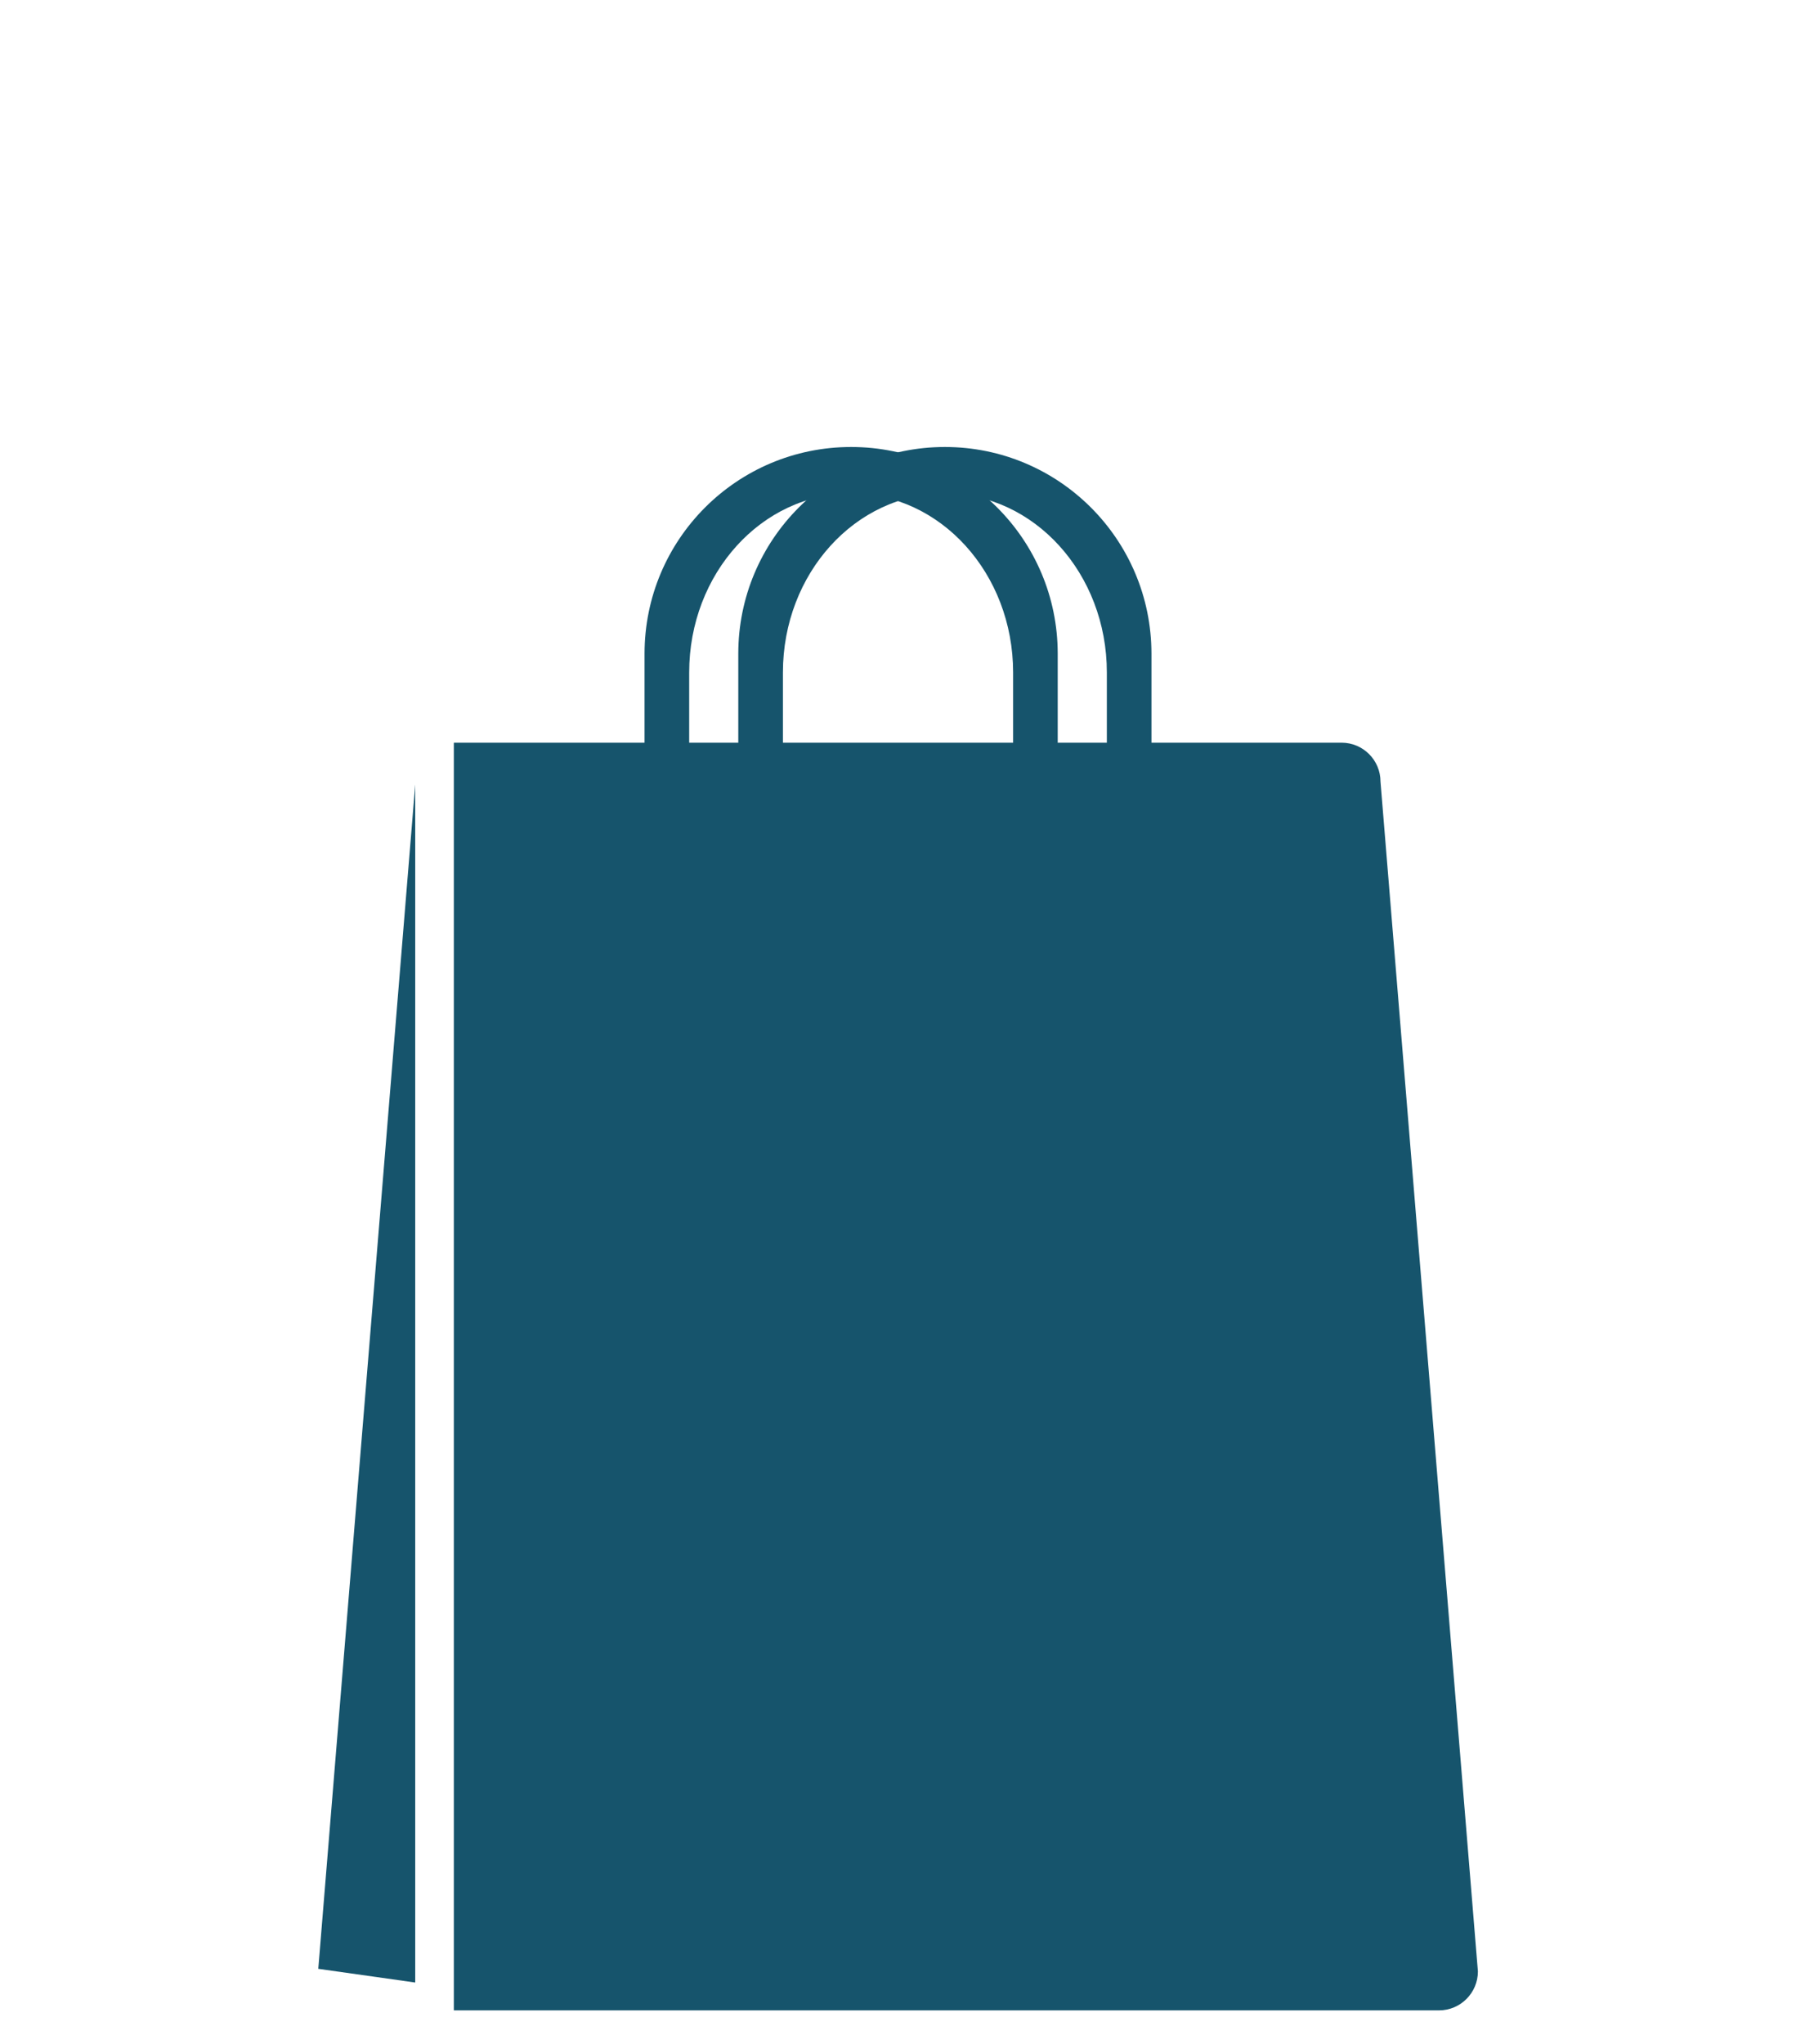
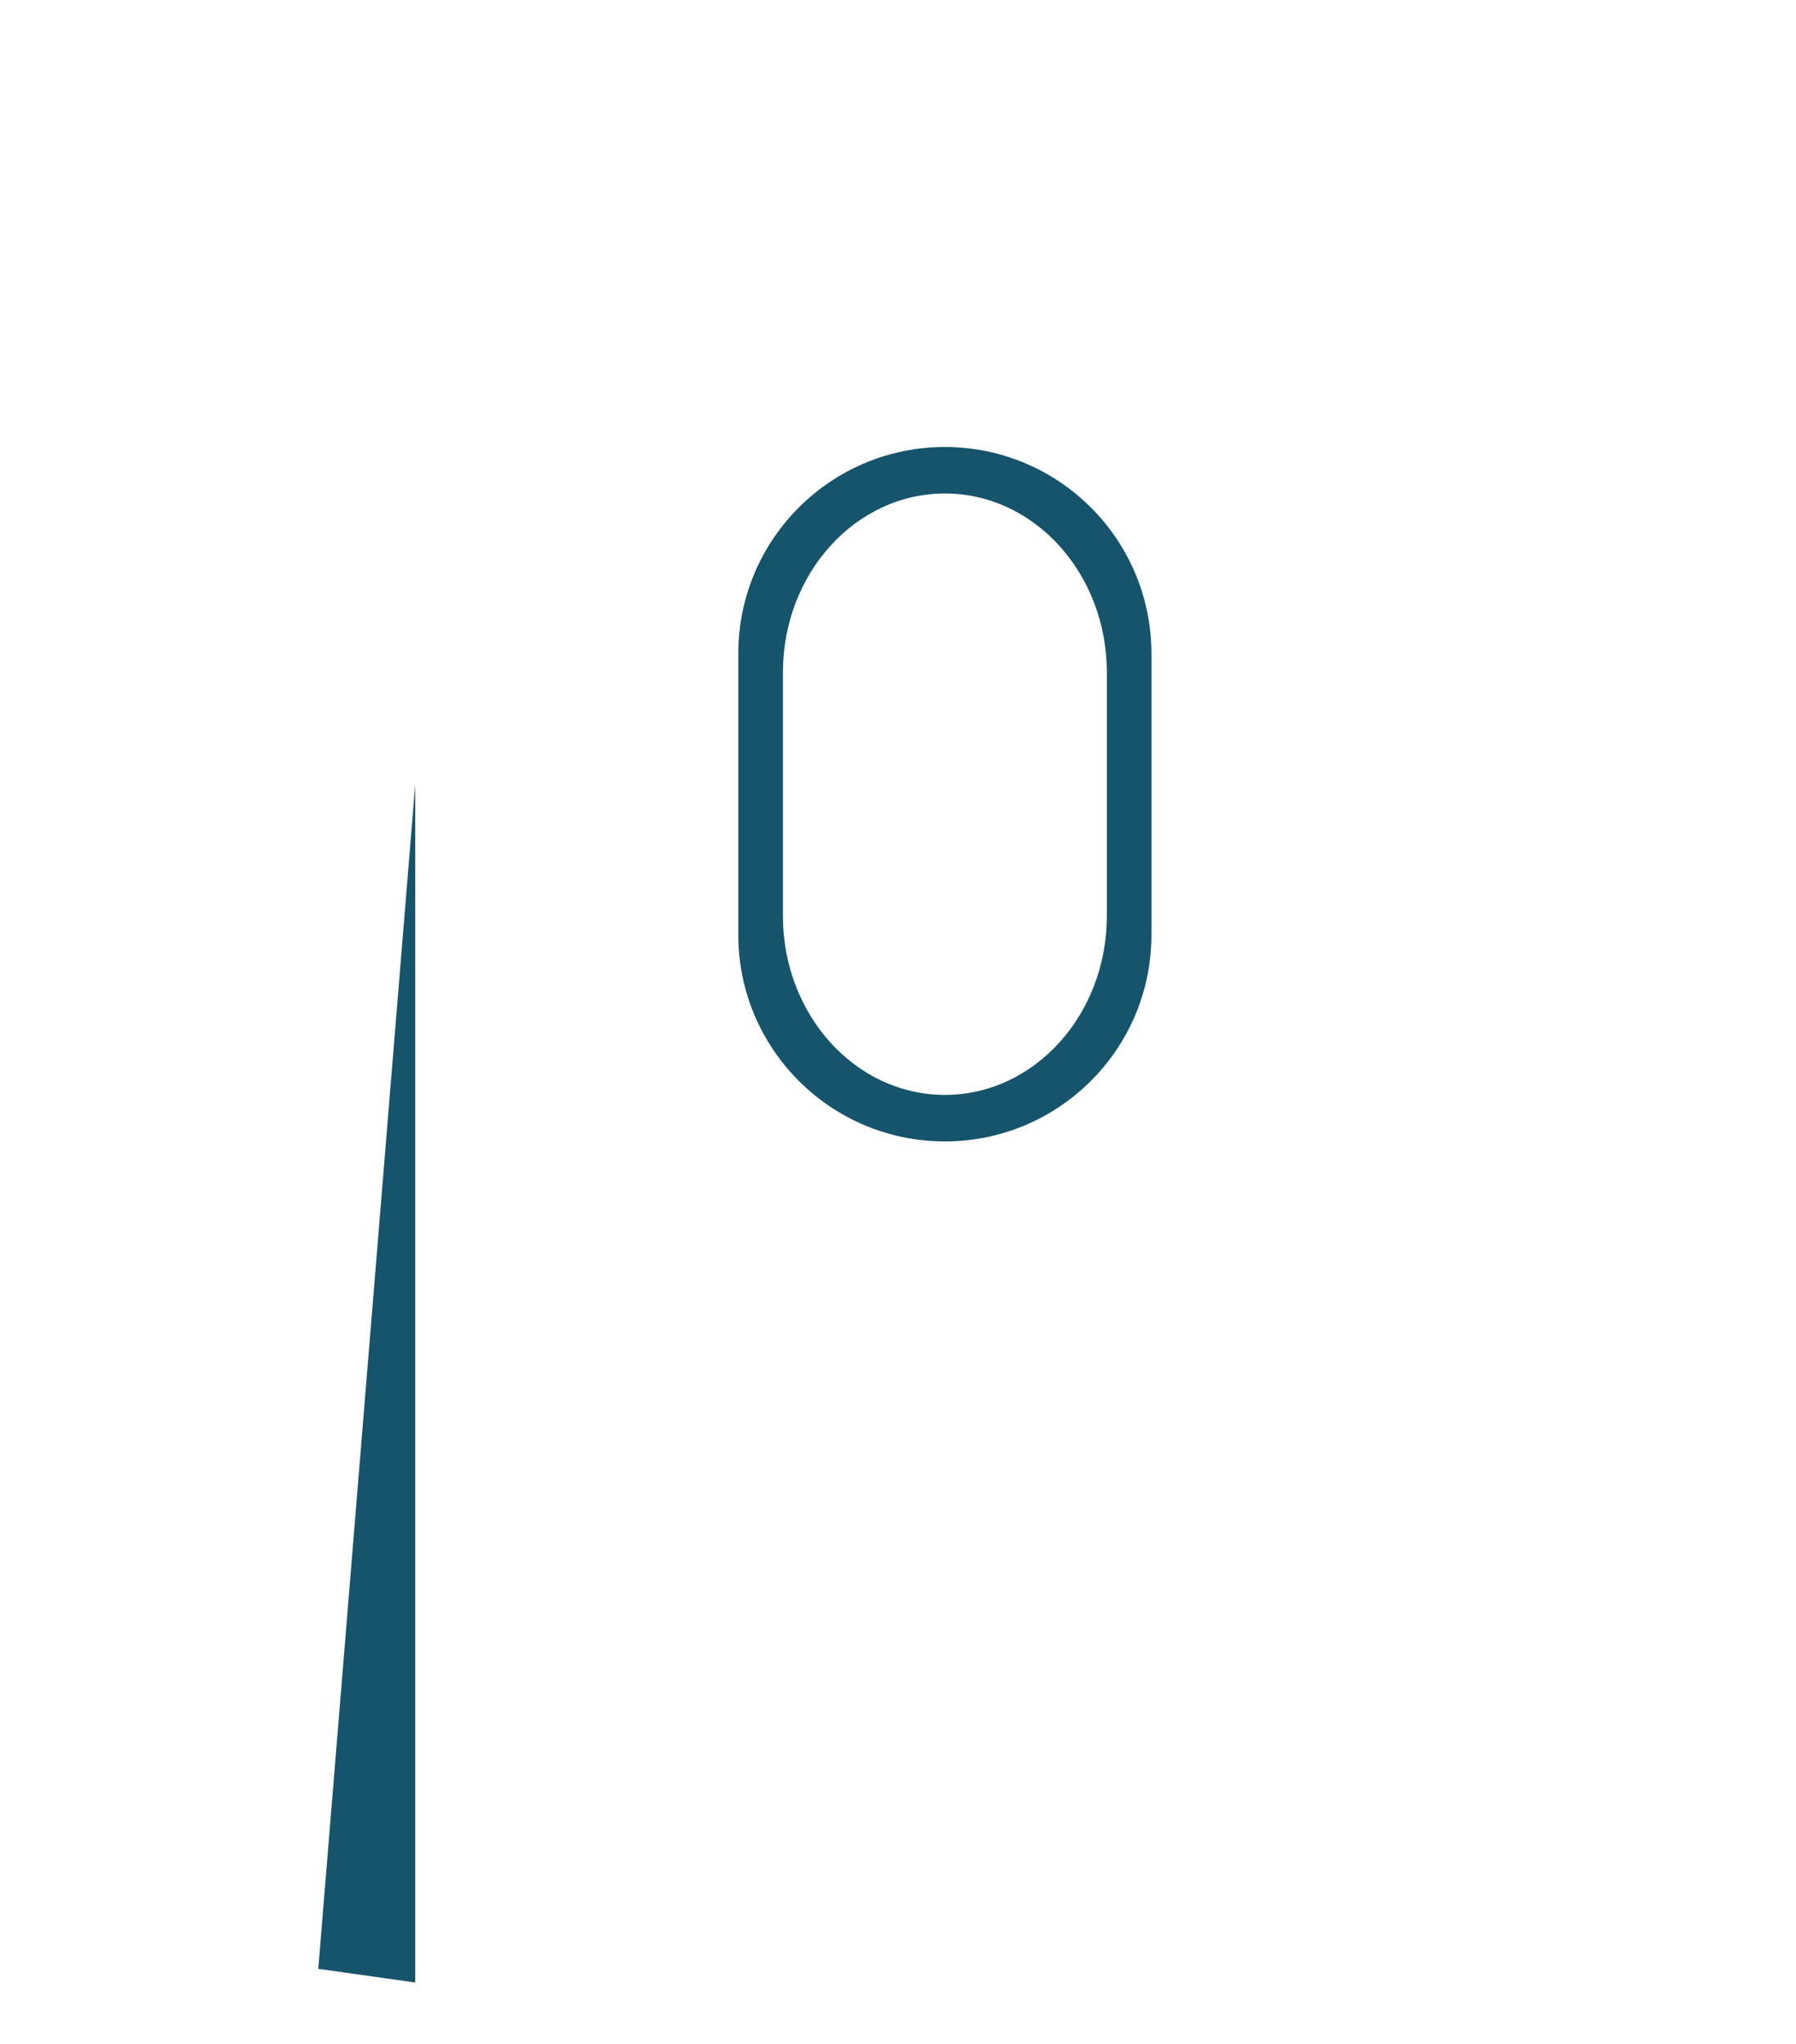
<svg xmlns="http://www.w3.org/2000/svg" version="1.1" id="Layer_1" x="0px" y="0px" width="56.693px" height="64.486px" viewBox="0 0 56.693 64.486" enable-background="new 0 0 56.693 64.486" xml:space="preserve">
-   <path fill="#16546C" d="M26.867,14.104c-3.603,0-6.521,2.919-6.521,6.521v8.869c0,3.603,2.919,6.521,6.521,6.521  c3.602,0,6.521-2.921,6.521-6.521v-8.869C33.387,17.023,30.469,14.104,26.867,14.104z M31.98,28.899  c0,3.119-2.289,5.648-5.112,5.648c-2.825,0-5.113-2.529-5.113-5.648v-7.682c0-3.118,2.289-5.646,5.113-5.646  c2.823,0,5.112,2.528,5.112,5.646V28.899z" />
  <path fill="#16546C" d="M29.826,14.104c-3.603,0-6.521,2.919-6.521,6.521v8.869c0,3.603,2.919,6.521,6.521,6.521  c3.602,0,6.521-2.921,6.521-6.521v-8.869C36.346,17.023,33.427,14.104,29.826,14.104z M34.939,28.899  c0,3.119-2.289,5.648-5.112,5.648c-2.825,0-5.113-2.529-5.113-5.648v-7.682c0-3.118,2.289-5.646,5.113-5.646  c2.823,0,5.112,2.528,5.112,5.646V28.899z" />
  <g>
-     <path fill="#16546C" d="M43.577,24.663c0-0.678-0.549-1.229-1.229-1.229H14.343c-0.006,0-0.011,0.003-0.017,0.003v39.996h31.097   c0.679,0,1.229-0.552,1.229-1.229L43.577,24.663z" />
    <polygon fill="#16546C" points="13.107,24.752 10.047,62.122 13.107,62.554  " />
  </g>
</svg>